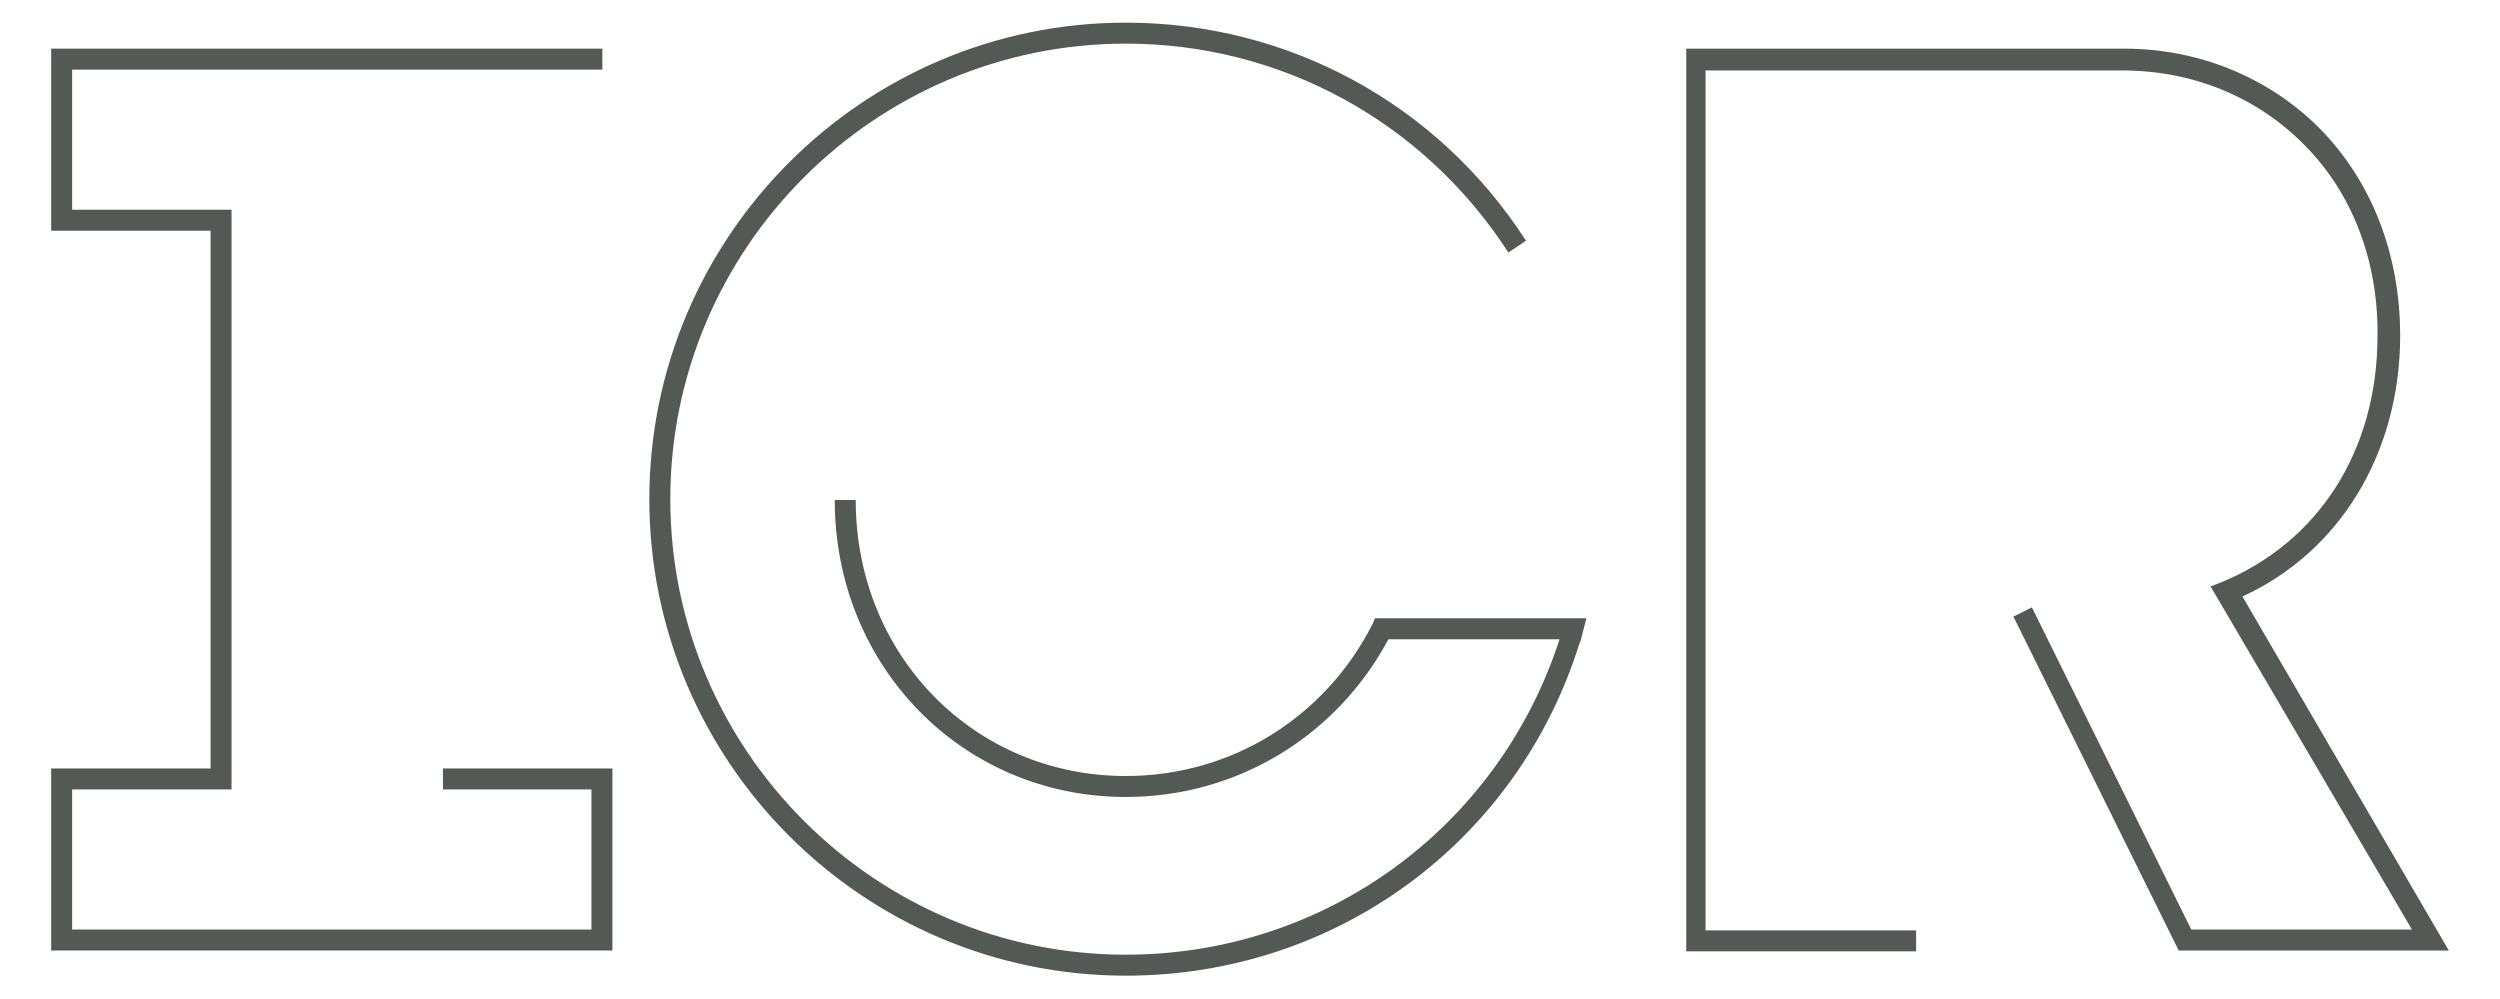
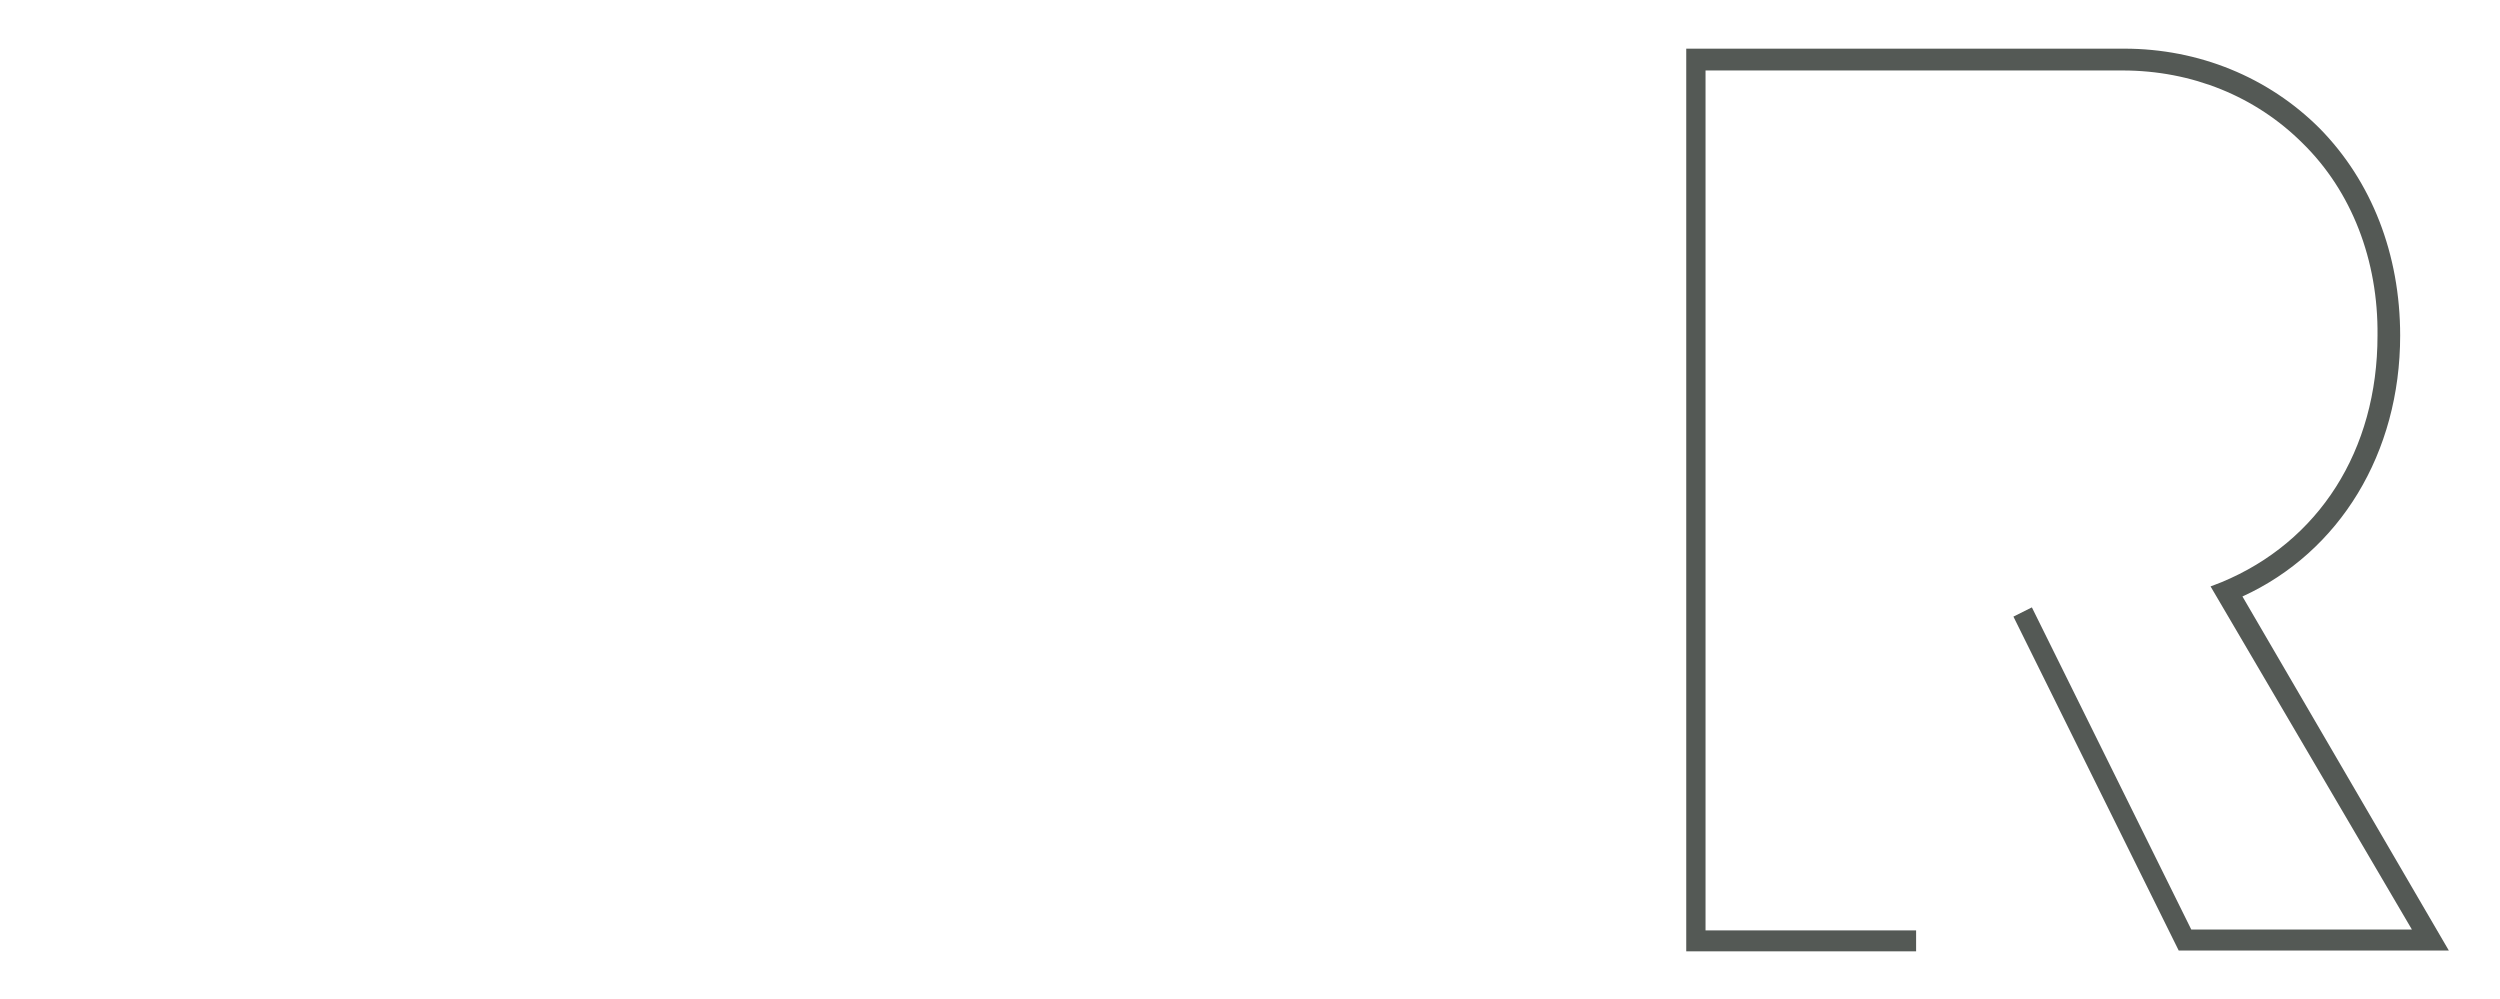
<svg xmlns="http://www.w3.org/2000/svg" version="1.1" id="Ebene_1" x="0px" y="0px" viewBox="0 0 298 119.1" style="enable-background:new 0 0 298 119.1;" xml:space="preserve">
  <style type="text/css">
	.st0{fill:#D1D3C9;}
	.st1{fill:#D6D8CF;}
	.st2{fill:#DBDDD5;}
	.st3{fill:#E0E2DB;}
	.st4{fill:#E5E7E1;}
	.st5{fill:#EBEBE7;}
	.st6{fill:#F0F0ED;}
	.st7{fill:#F5F5F3;}
	.st8{fill:#FAFAF9;}
	.st9{fill:#FFFFFF;}
	.st10{fill:#B6C194;}
	.st11{fill:#BBCD4C;}
	.st12{fill:#545955;}
	.st13{fill:none;stroke:#545955;stroke-width:2;stroke-miterlimit:10;}
	.st14{fill:#BBCD4C;stroke:#545955;stroke-width:2;stroke-miterlimit:10;}
	.st15{fill:none;stroke:#28348A;stroke-width:6.384;stroke-miterlimit:10;}
	.st16{fill:#74CBF3;stroke:#28348A;stroke-width:6.384;stroke-miterlimit:10;}
	.st17{fill:#606C73;}
	.st18{fill:none;stroke:#545955;stroke-width:1.5;stroke-miterlimit:10;}
	.st19{fill-rule:evenodd;clip-rule:evenodd;fill:#606C73;}
	.st20{fill-rule:evenodd;clip-rule:evenodd;fill:#545955;}
</style>
  <g>
    <g>
      <g>
        <path class="st12" d="M291.9,113.3h-32.2l-19.7-39.8l2.2-1.1l19,38.4h26.3l-24-40.9l1.3-0.5c11.6-4.8,18.6-15.7,18.6-29.4     c0.1-9-3.1-17.2-8.9-22.9c-5.6-5.6-13.2-8.7-21.5-8.7c0,0,0,0,0,0h-49.7v102.5h25.1v2.5H201V5.8h52.2c0,0,0,0,0,0     c8.9,0,17.2,3.4,23.3,9.5c6.2,6.3,9.6,15,9.6,24.7c0,14-7.2,25.8-18.8,31.1L291.9,113.3z" />
      </g>
      <g>
-         <path class="st12" d="M134.2,116.3c-31.3,0-56.8-25.5-56.8-56.8c0-31.3,25.5-56.8,56.8-56.8c19.4,0,37.2,9.7,47.7,26l-2.1,1.4     c-10.1-15.6-27.1-24.9-45.6-24.9c-29.9,0-54.3,24.4-54.3,54.3c0,29.9,24.4,54.3,54.3,54.3c23.7,0,44.4-15.1,51.7-37.6h-20.4     C159.3,87.8,147.4,95,134.2,95c-19.5,0-34.7-15.6-34.7-35.4h2.5c0,18.5,14.1,32.9,32.2,32.9c12.5,0,23.7-6.9,29.4-18.1l0.3-0.7     h25.2l-0.7,2.7l-0.1,0.2C180.9,100.4,159.2,116.3,134.2,116.3z" />
-       </g>
+         </g>
      <g>
-         <polygon class="st12" points="73,113.3 6.1,113.3 6.1,91.6 25.1,91.6 25.1,27.5 6.1,27.5 6.1,5.8 71.8,5.8 71.8,8.3 8.6,8.3      8.6,25 27.6,25 27.6,94.1 8.6,94.1 8.6,110.8 70.5,110.8 70.5,94.1 52.8,94.1 52.8,91.6 73,91.6    " />
-       </g>
+         </g>
    </g>
  </g>
</svg>